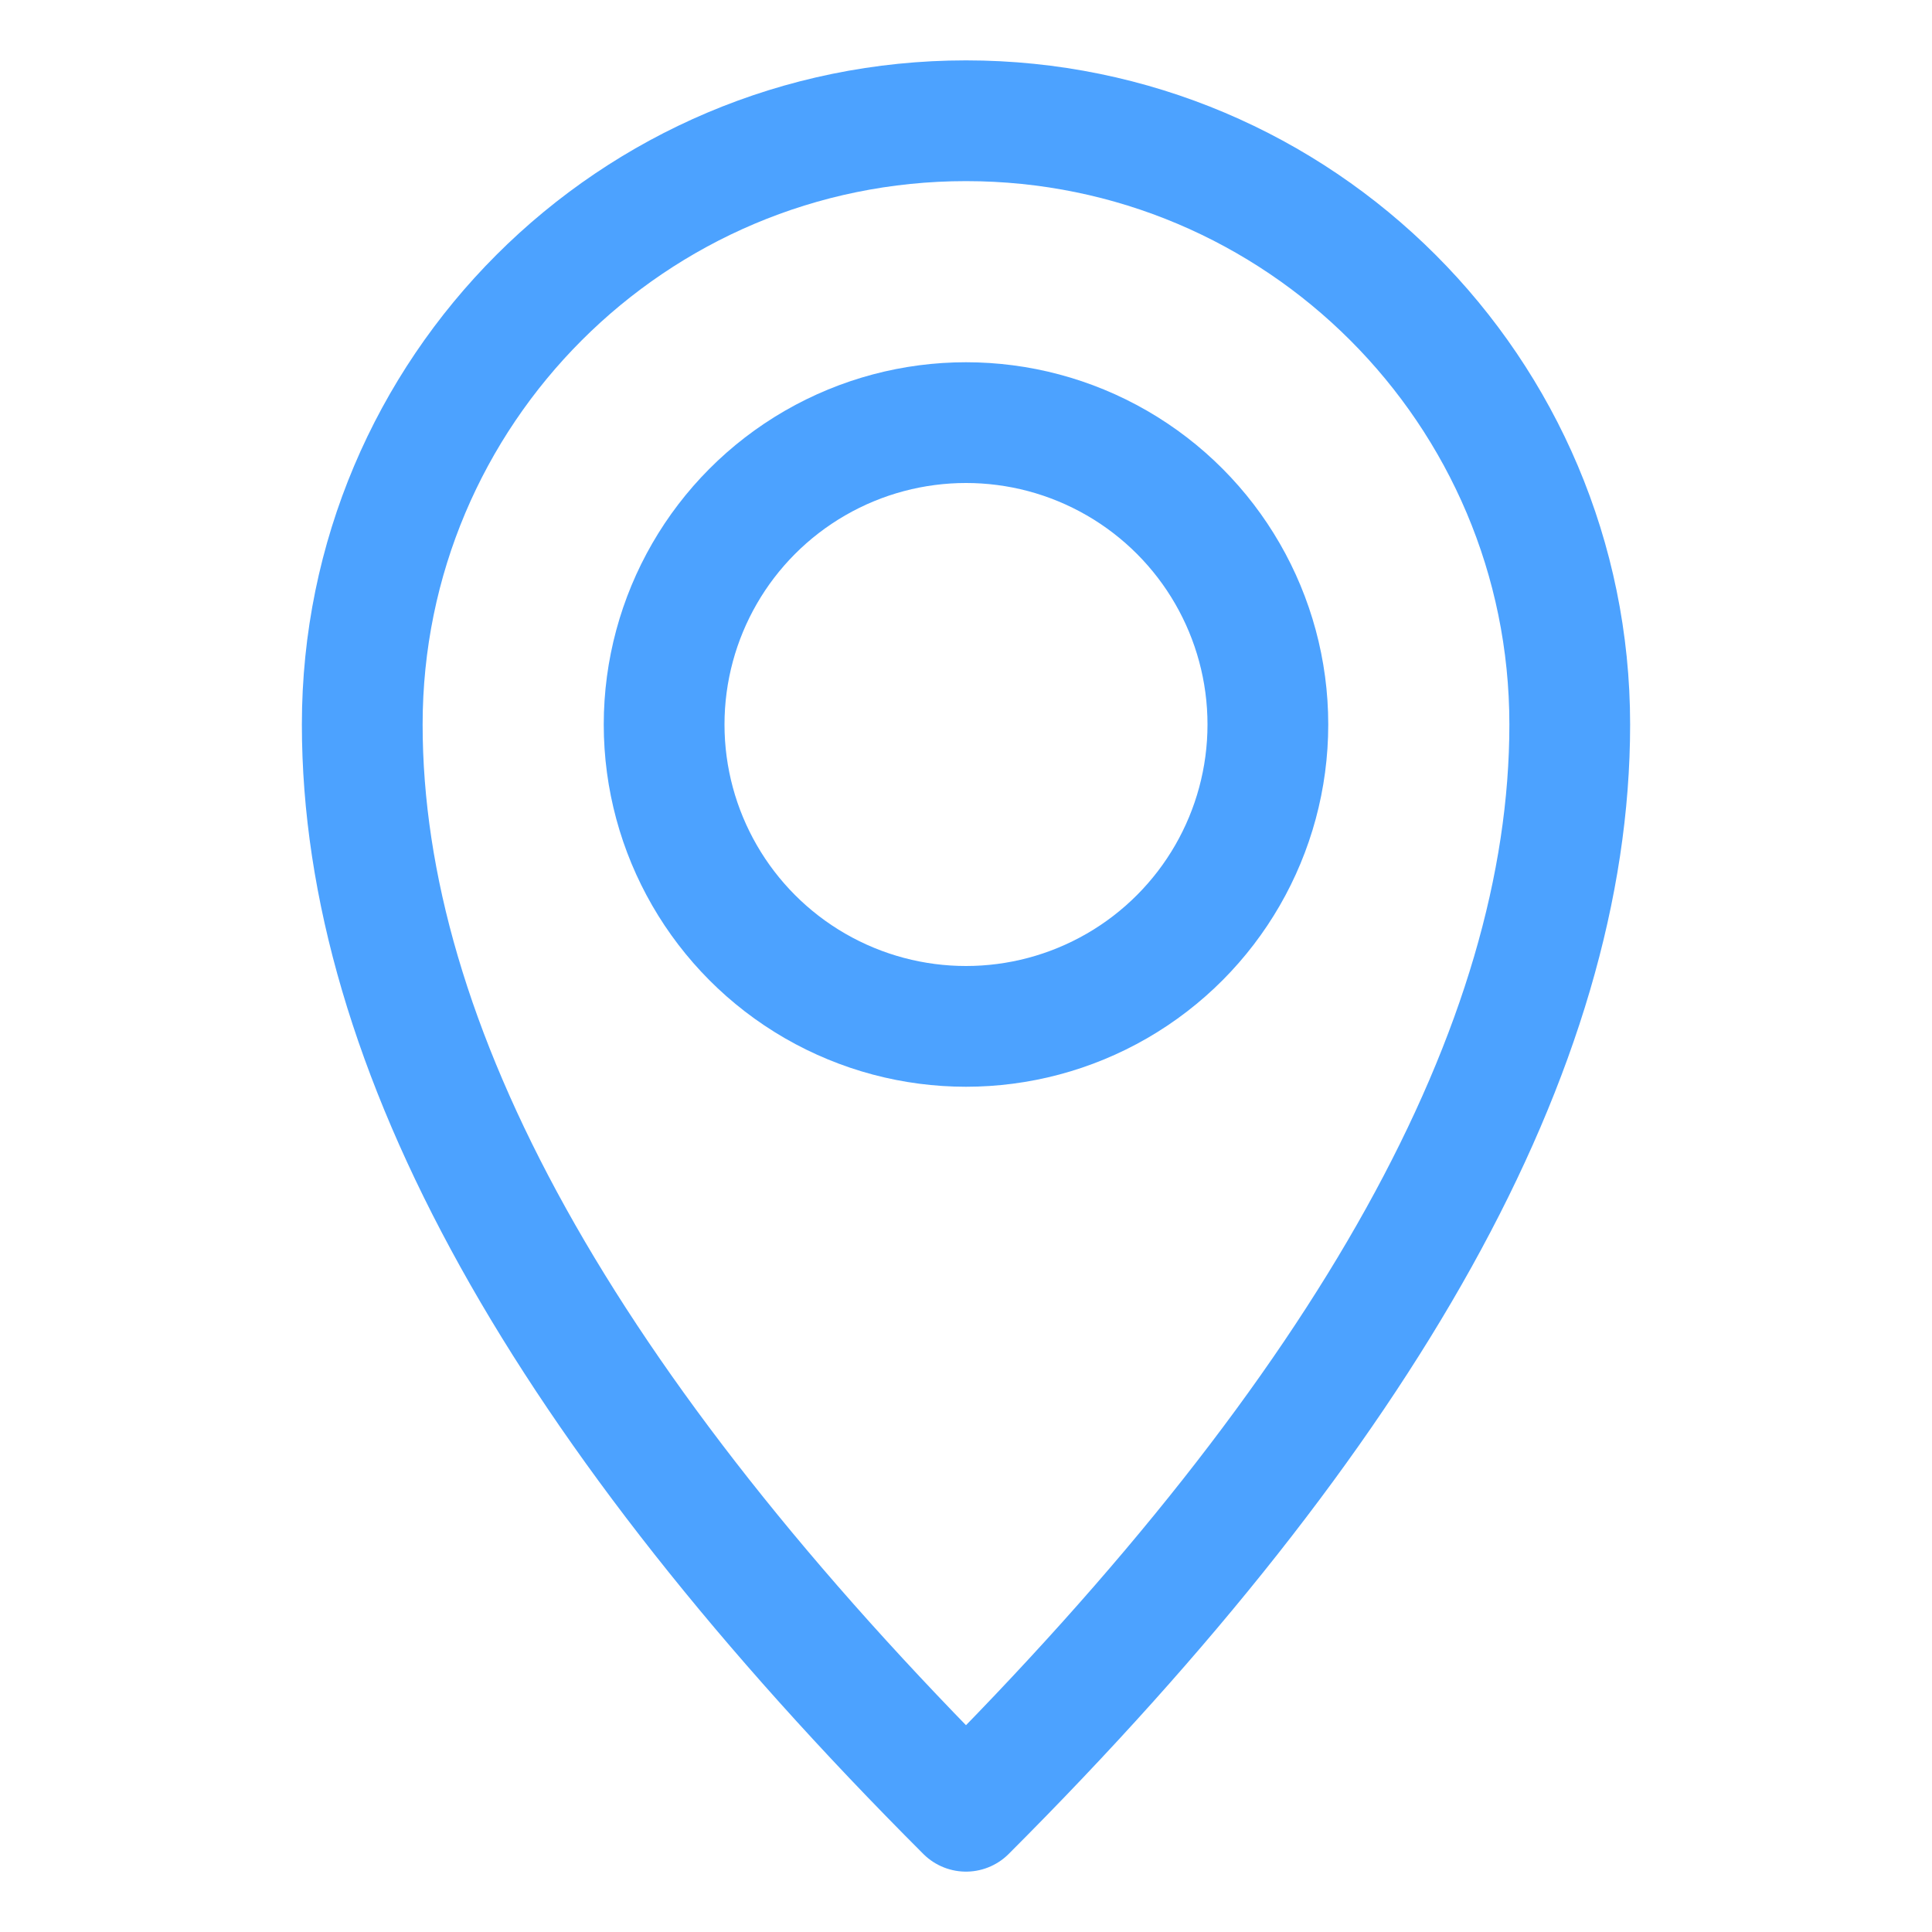
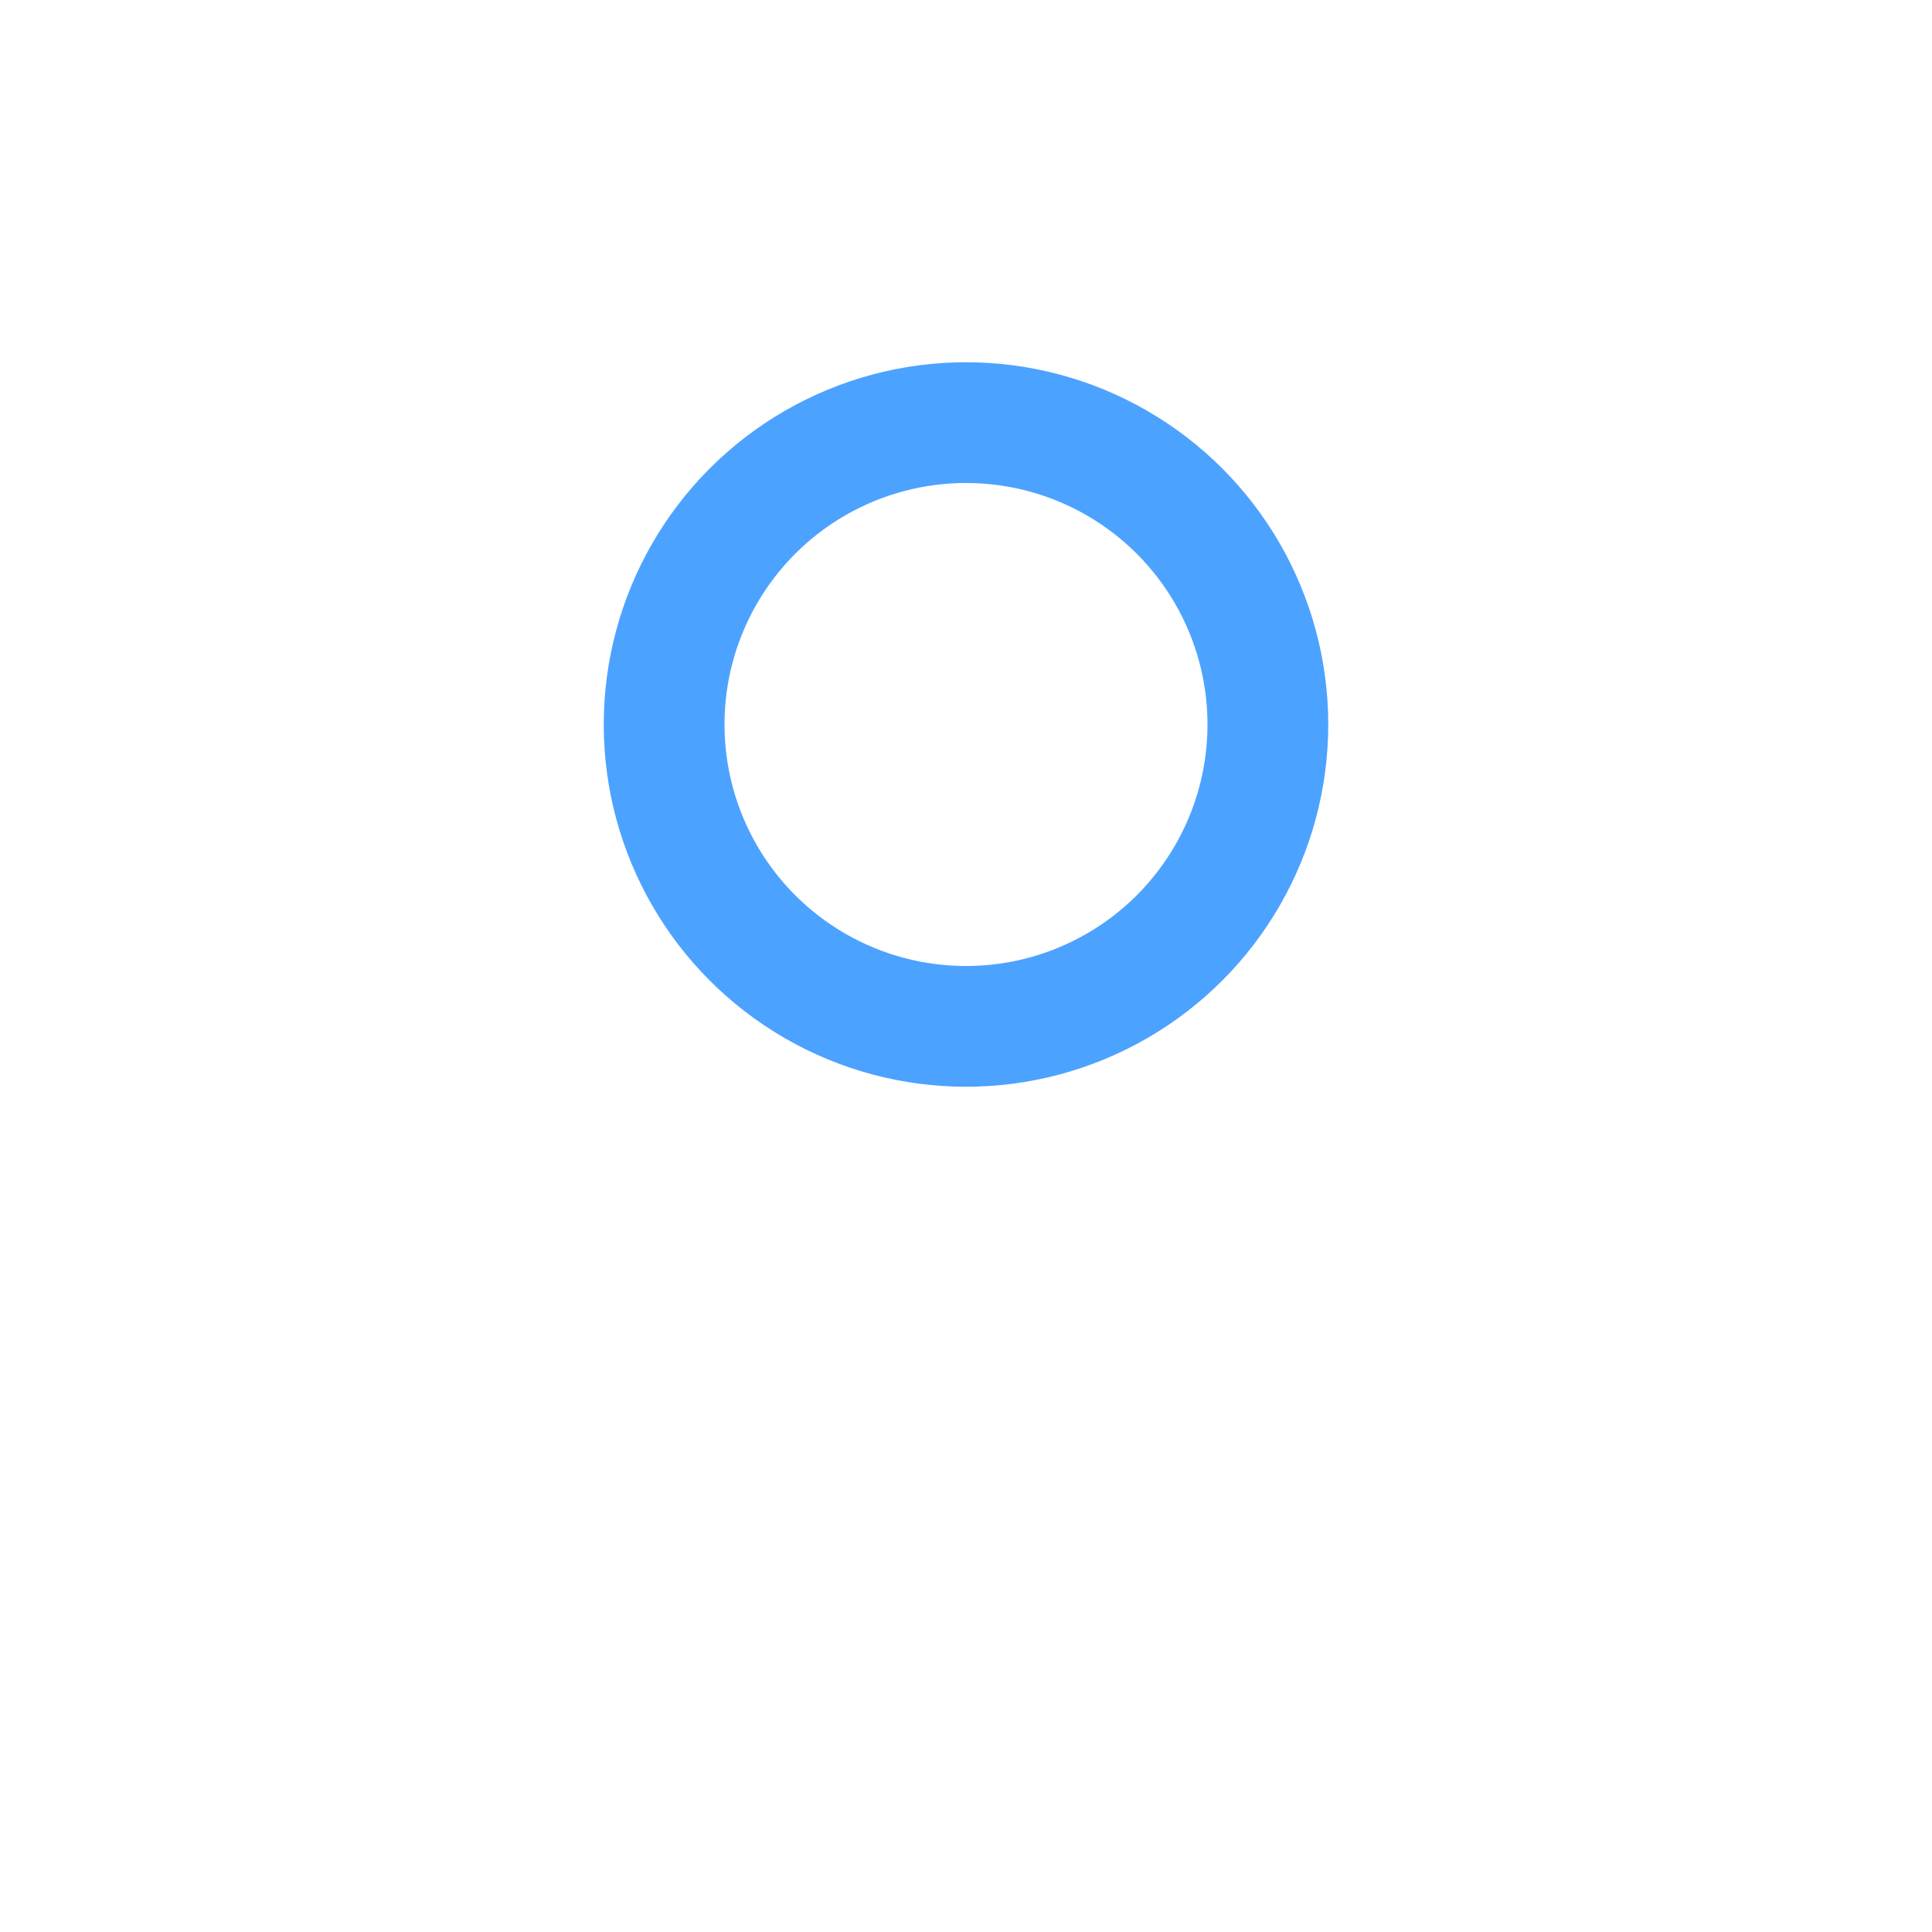
<svg xmlns="http://www.w3.org/2000/svg" width="32px" height="32px" viewBox="0 0 32 32" version="1.1">
  <title>icon/pin/secondary</title>
  <g id="icon/pin/secondary" stroke="none" stroke-width="1" fill="none" fill-rule="evenodd" stroke-linejoin="round">
-     <path d="M16,30 C22.667,23.333 26,17.333 26,12 C26,6.477 21.523,2 16,2 C10.477,2 6,6.477 6,12 C6,17.333 9.333,23.333 16,30 Z" id="Oval" stroke="#4CA2FF" stroke-width="2" />
    <circle id="Oval" stroke="#4CA2FF" stroke-width="2" cx="16" cy="12" r="5" />
  </g>
</svg>